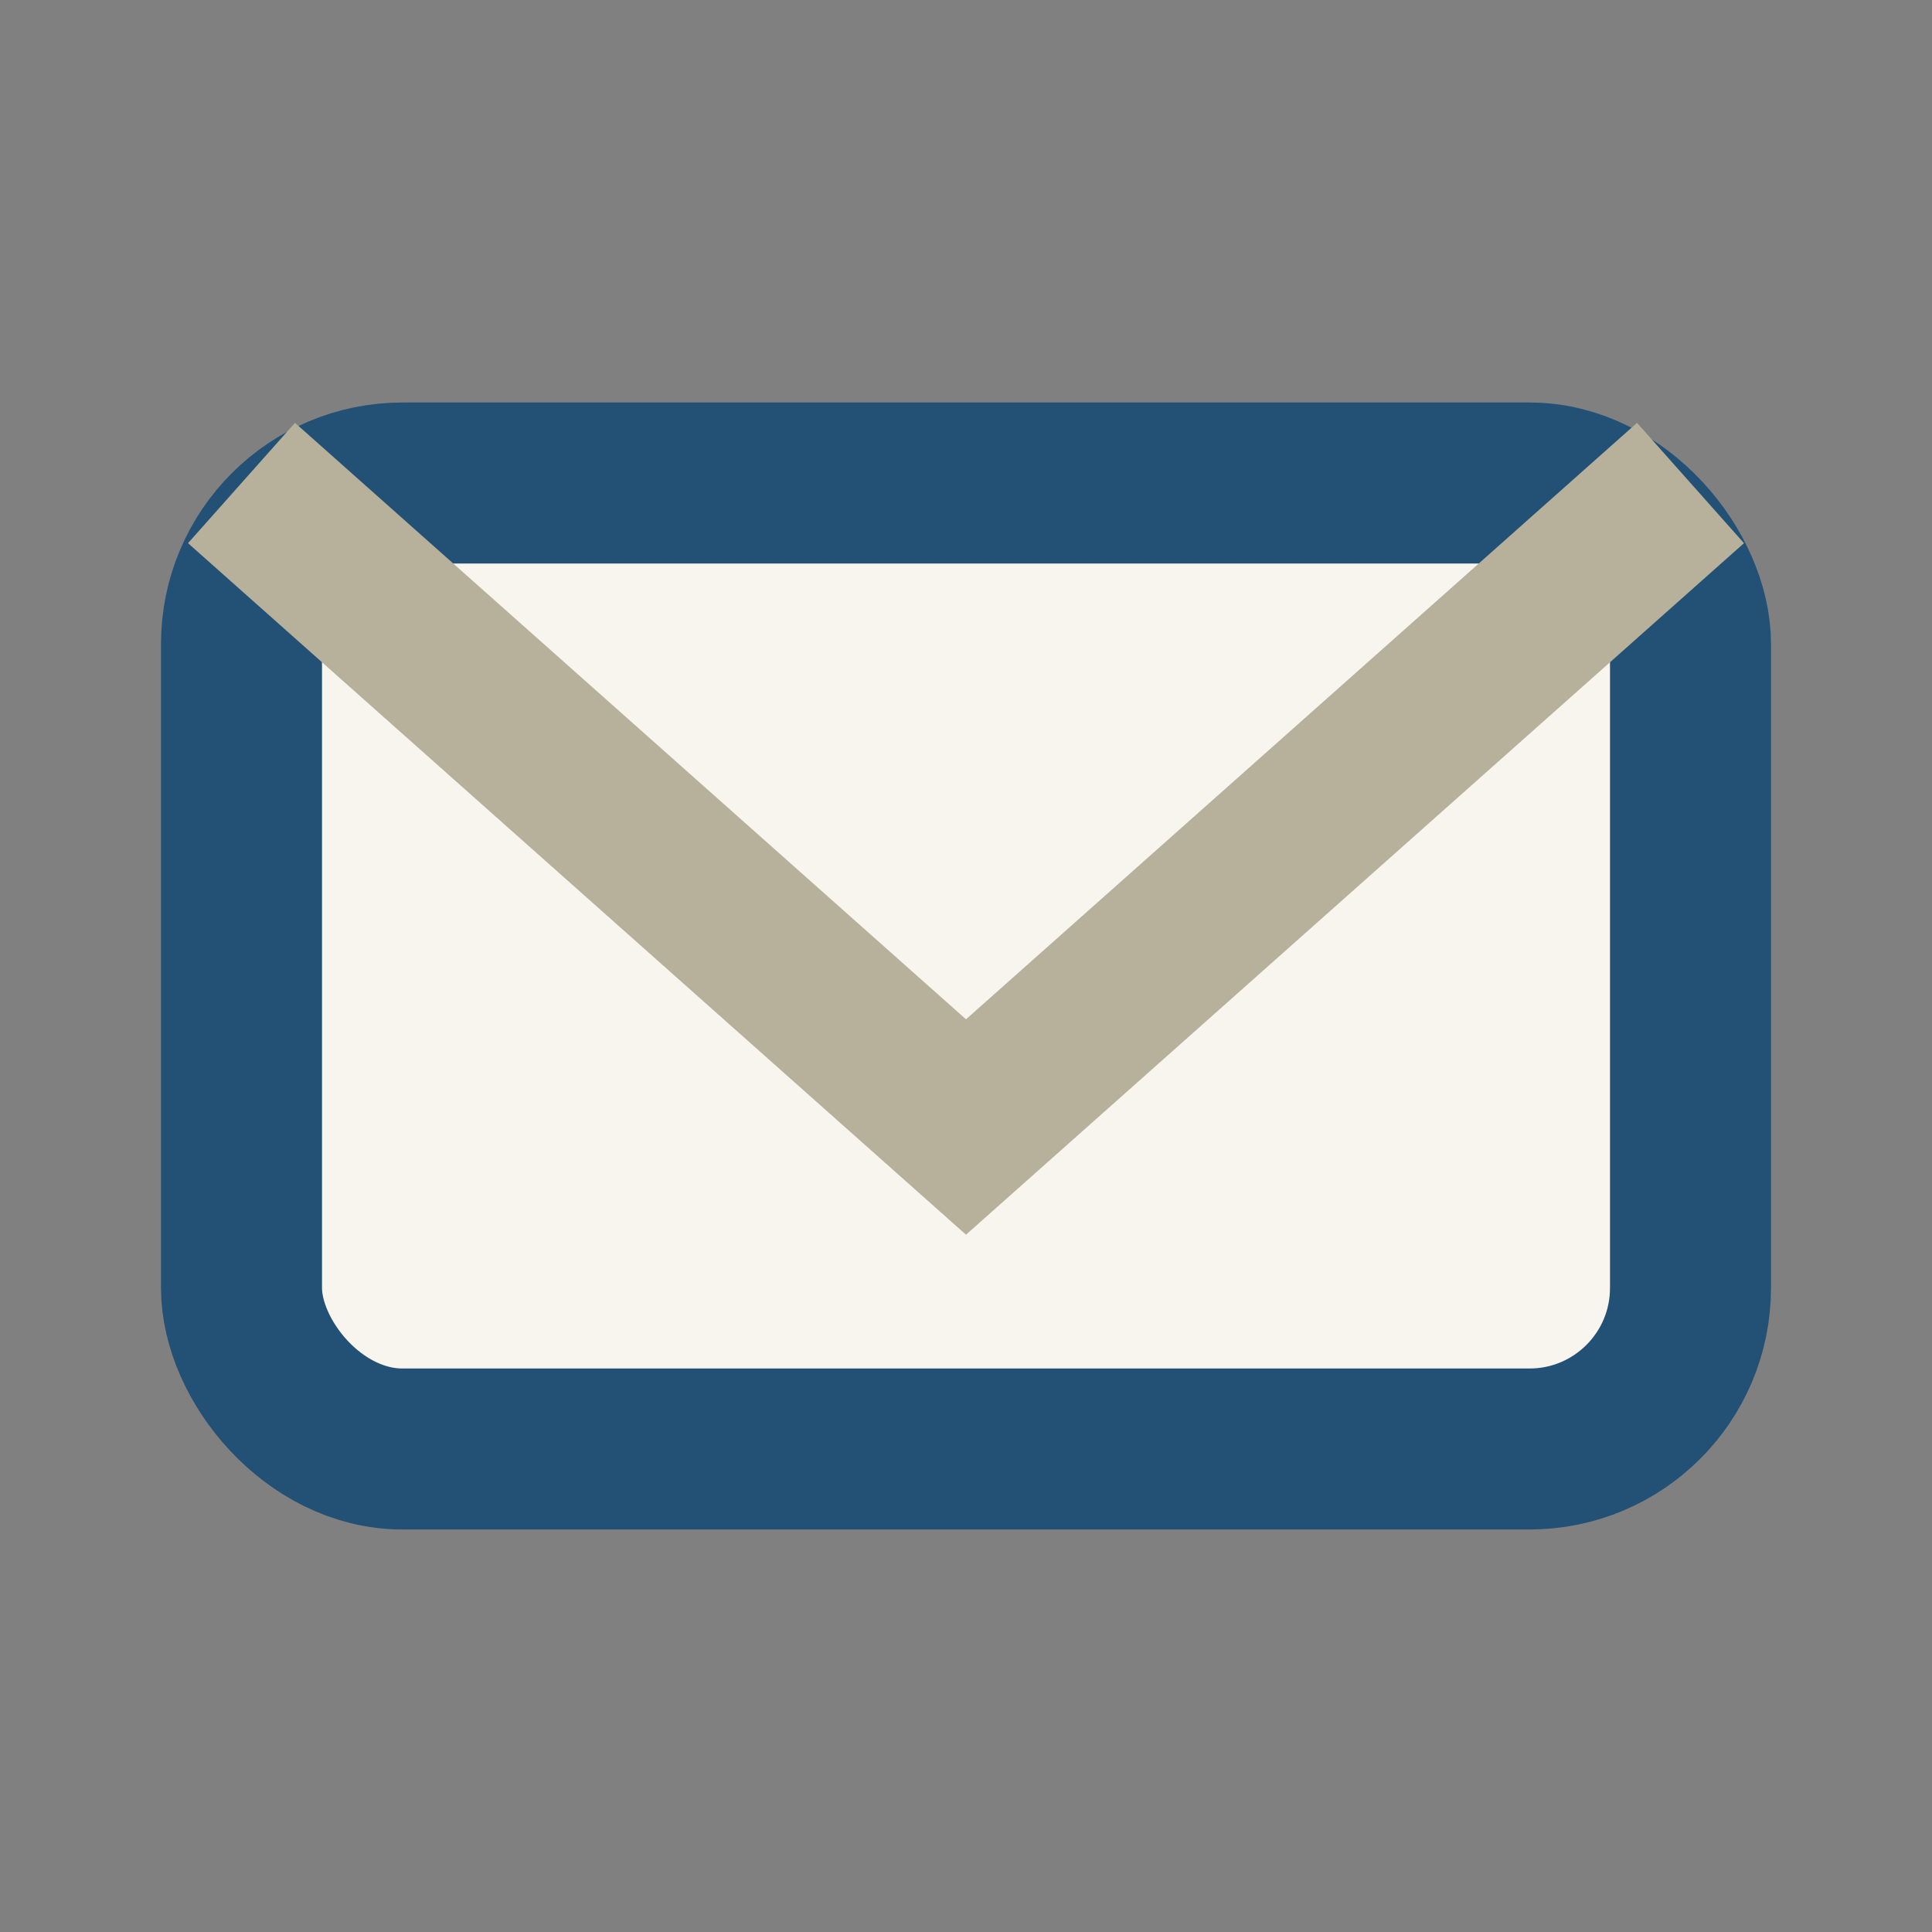
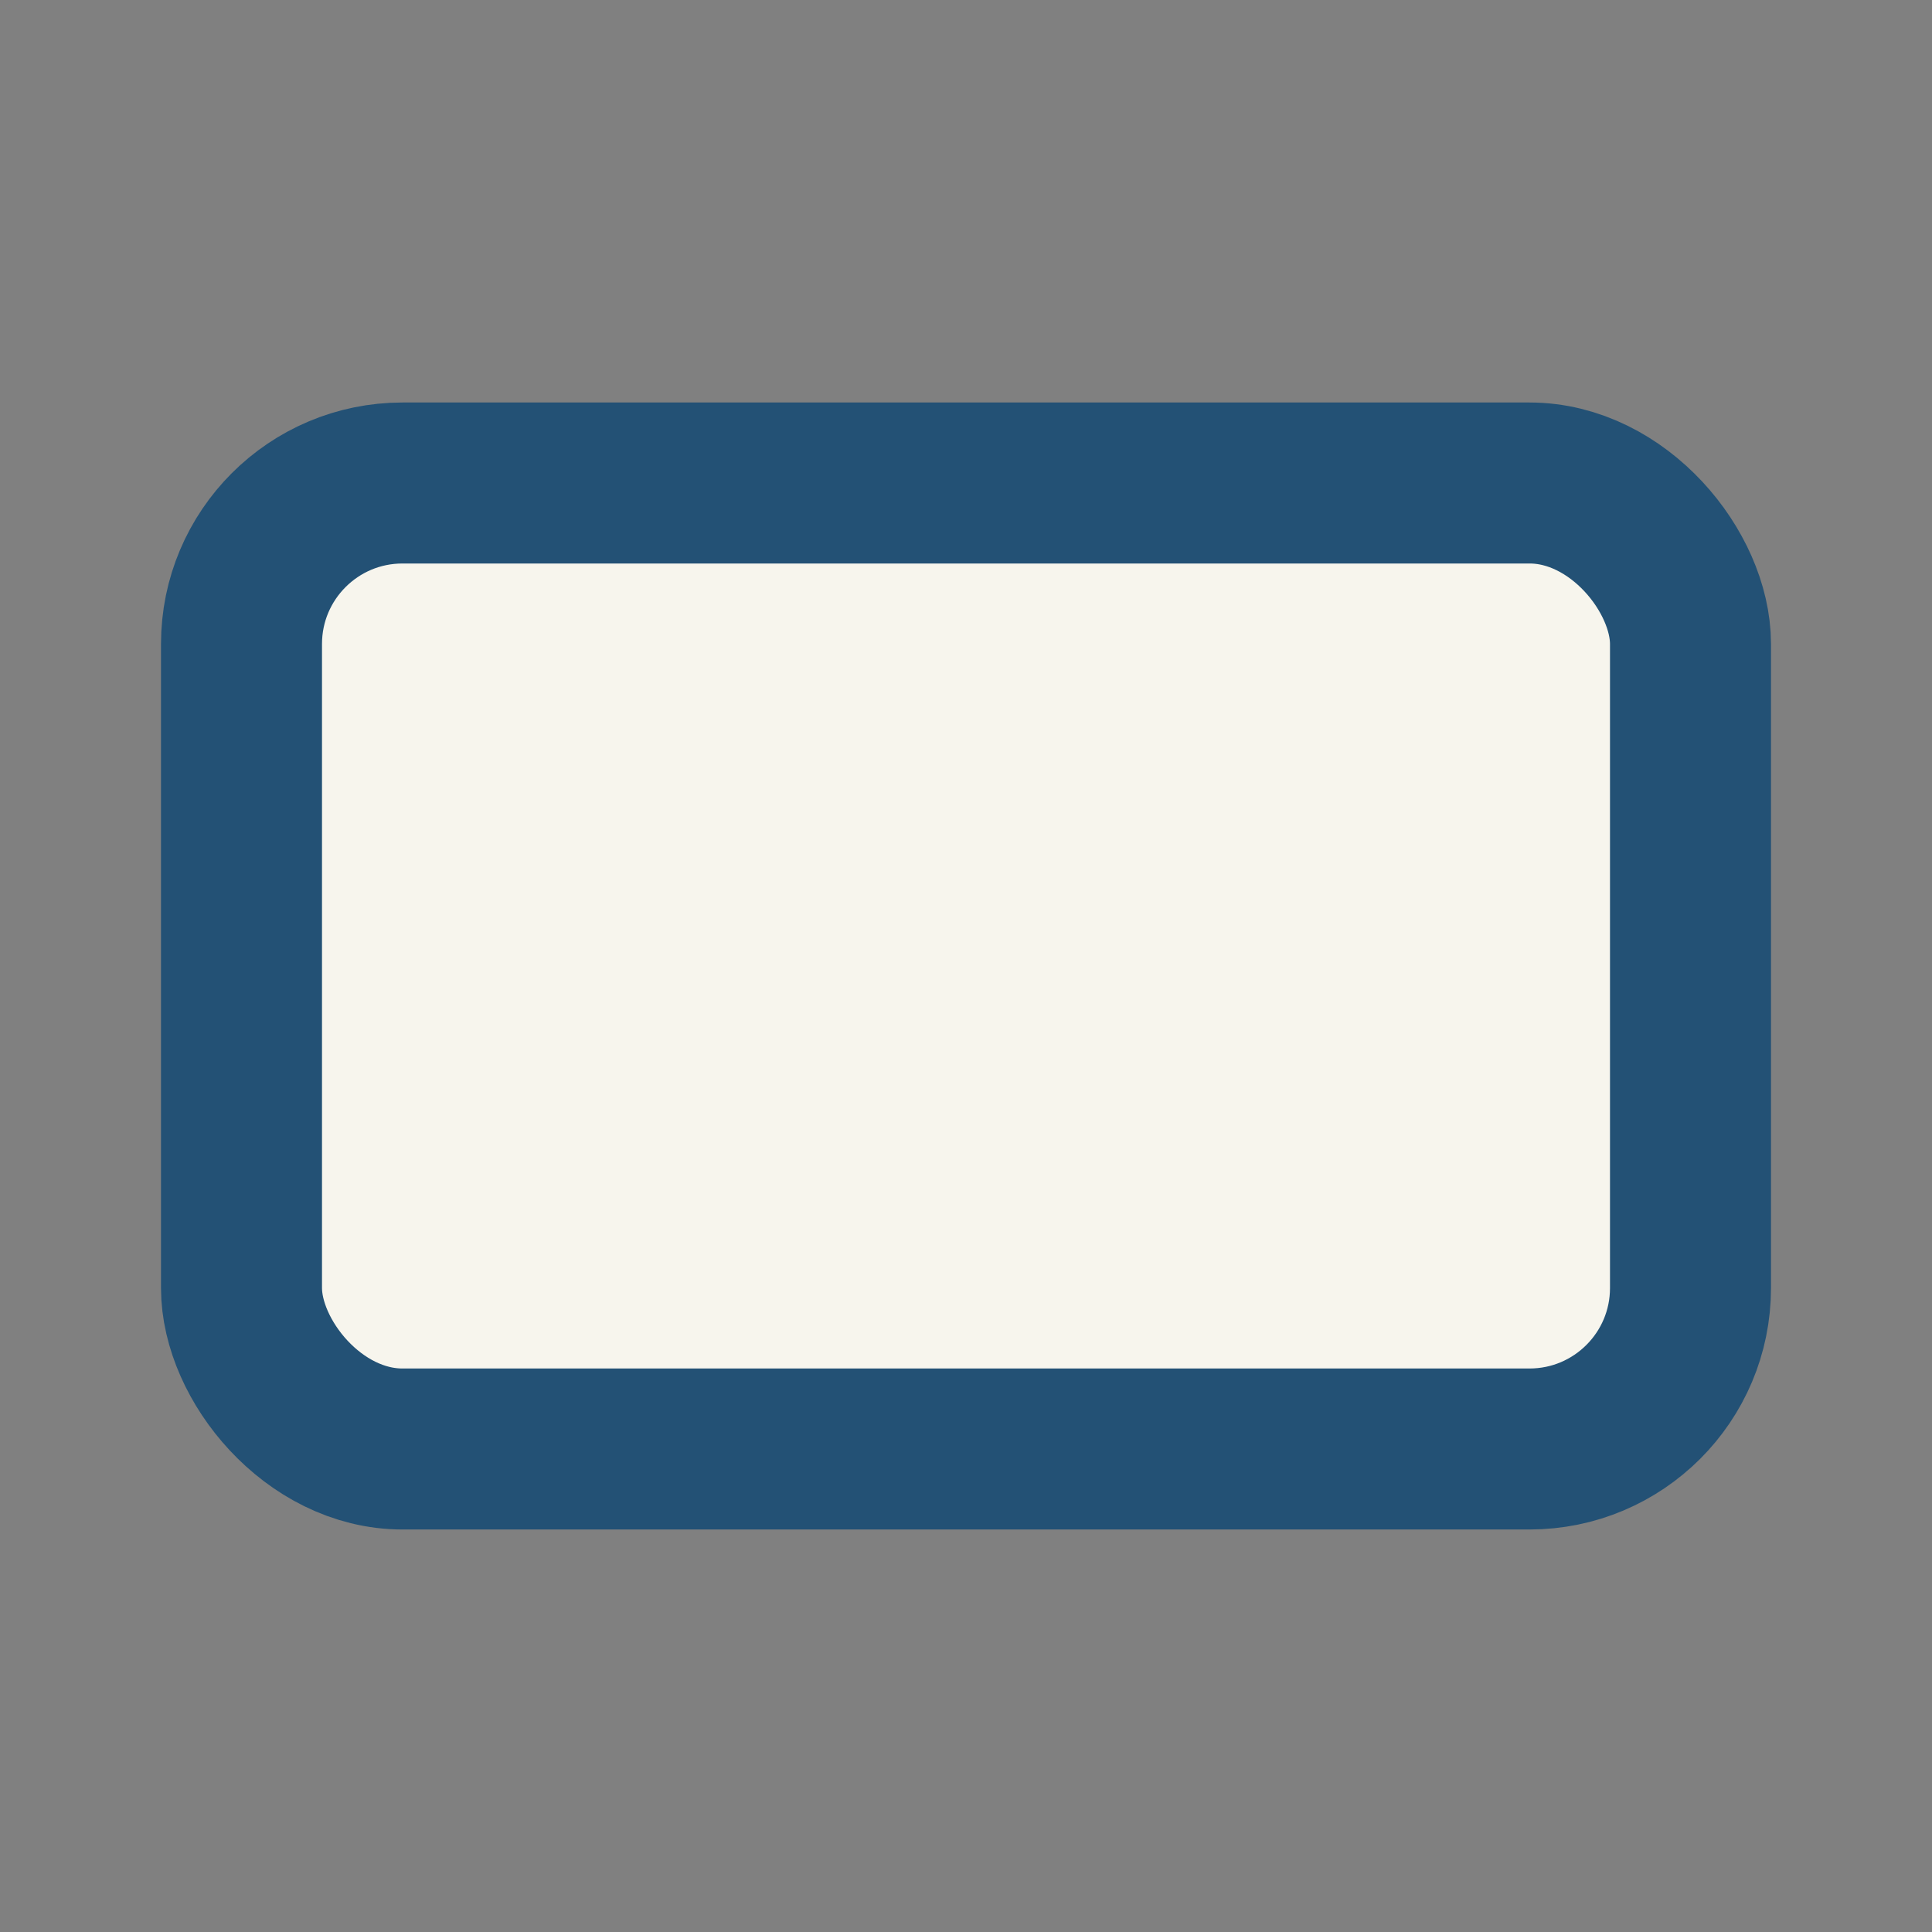
<svg xmlns="http://www.w3.org/2000/svg" width="24" height="24" viewBox="0 0 24 24">
  <rect x="0" y="0" width="24" height="24" fill="#808080" stroke="none" />
  <rect x="3" y="6" width="18" height="12" rx="2" fill="#F7F5ED" stroke="#235175" stroke-width="2" />
-   <path d="M3 6l9 8 9-8" fill="none" stroke="#B7B19B" stroke-width="2" />
</svg>